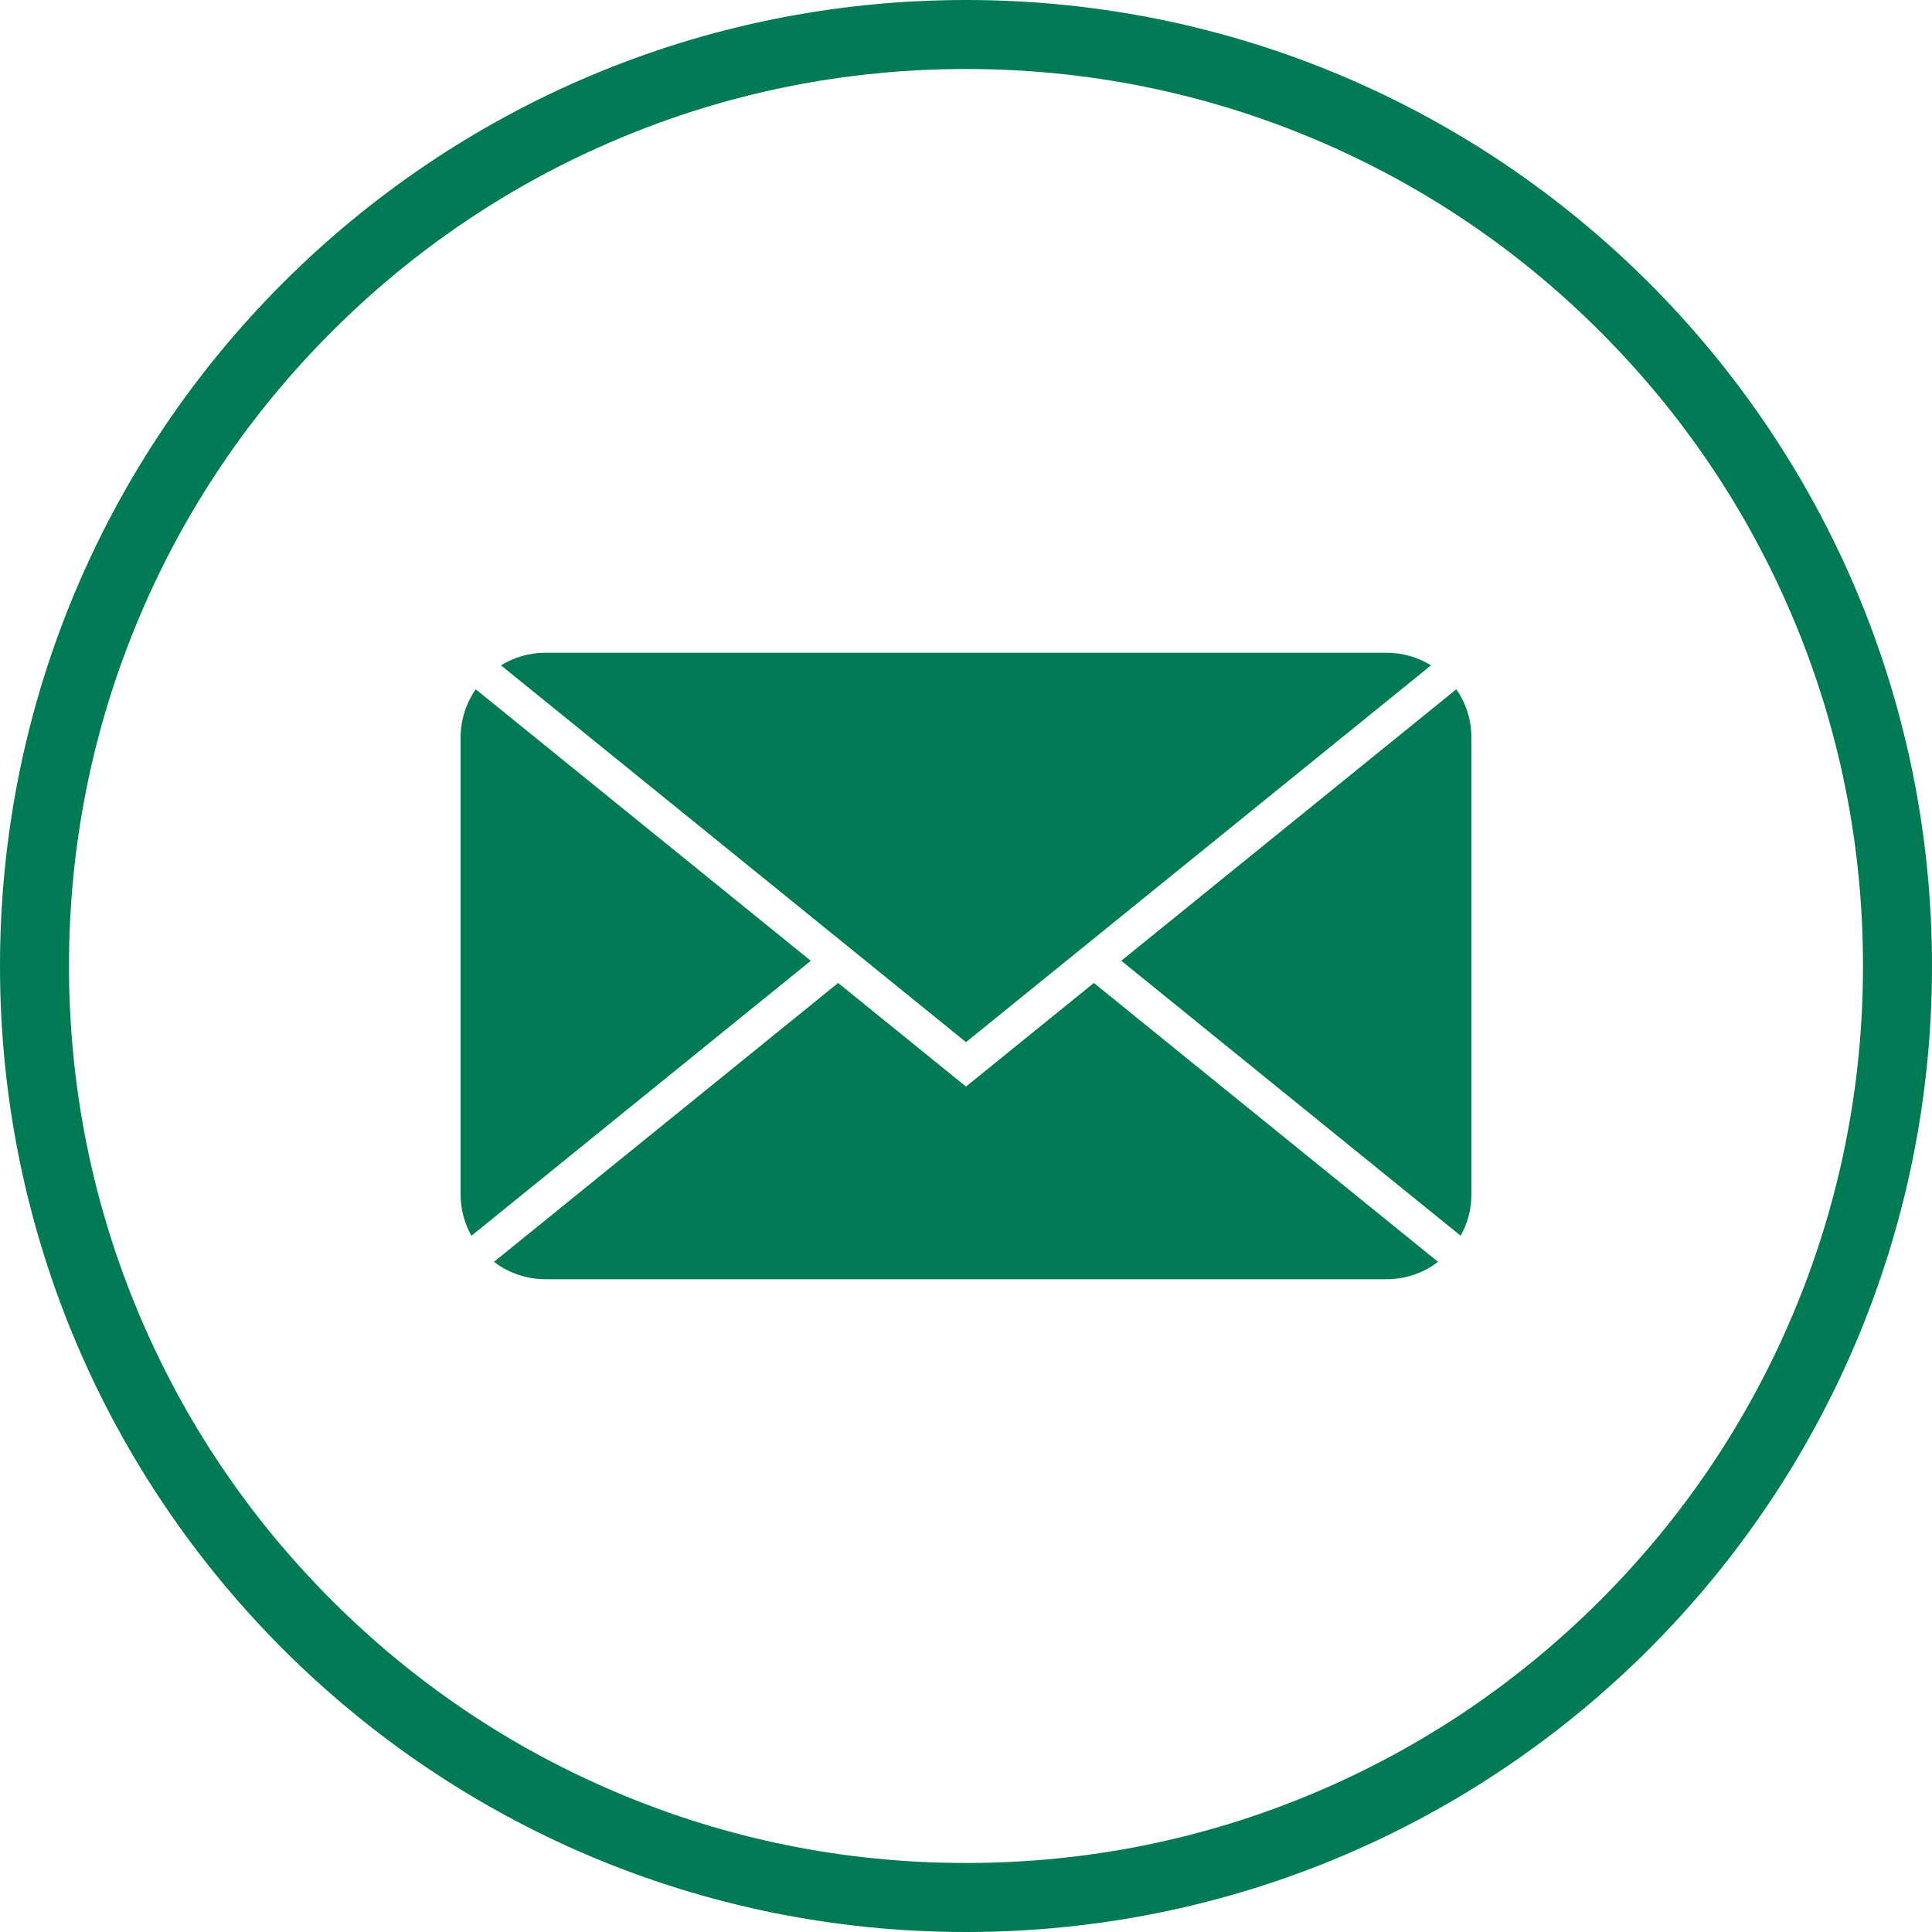
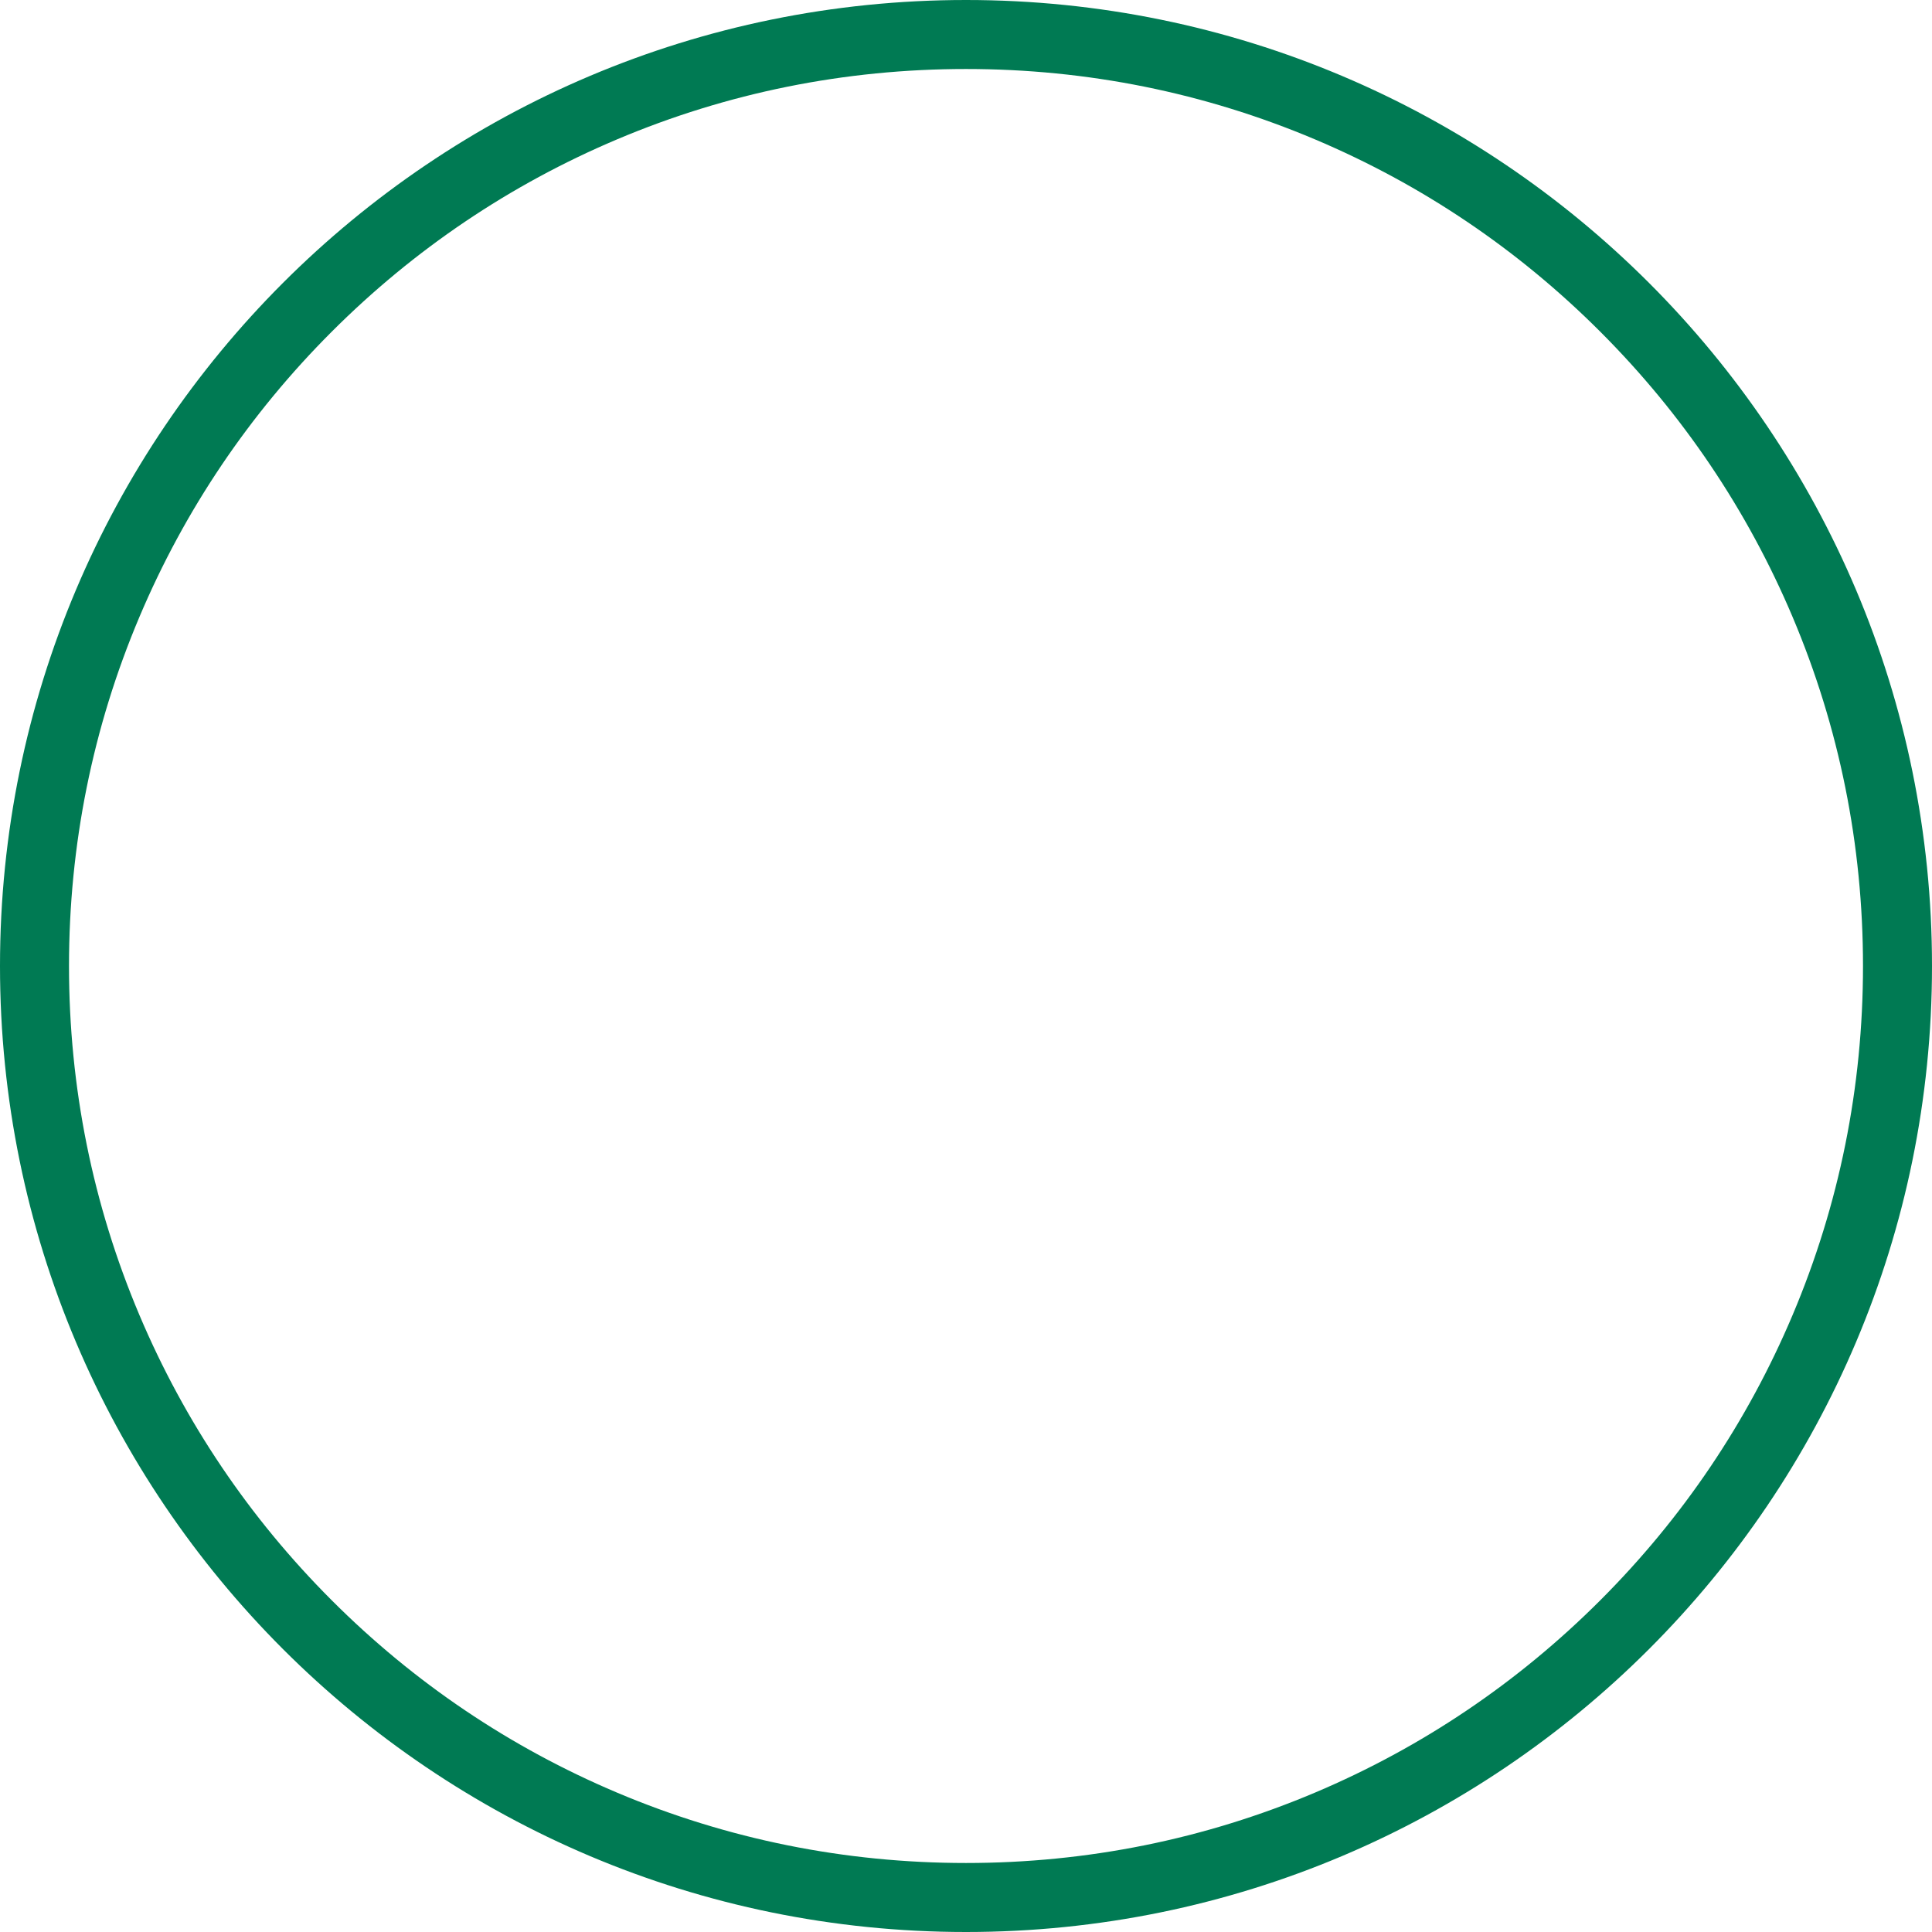
<svg xmlns="http://www.w3.org/2000/svg" id="Layer_2" data-name="Layer 2" viewBox="0 0 560 560">
  <defs>
    <style>
      .cls-1 {
        fill: #007a53;
      }
    </style>
  </defs>
  <g id="Layer_1-2" data-name="Layer 1">
    <g>
      <path class="cls-1" d="m280,20c35.11,0,69.16,6.87,101.2,20.42,30.96,13.09,58.77,31.84,82.65,55.73,23.88,23.88,42.63,51.69,55.73,82.65,13.55,32.04,20.42,66.09,20.42,101.2s-6.87,69.16-20.42,101.2c-13.09,30.96-31.84,58.77-55.73,82.65-23.88,23.88-51.69,42.63-82.65,55.73-32.04,13.55-66.09,20.42-101.2,20.42s-69.16-6.87-101.2-20.42c-30.96-13.09-58.77-31.84-82.65-55.73-23.88-23.88-42.63-51.69-55.73-82.65-13.55-32.04-20.42-66.09-20.42-101.2s6.87-69.16,20.42-101.2c13.09-30.96,31.84-58.77,55.73-82.65,23.88-23.88,51.69-42.63,82.65-55.73,32.04-13.55,66.09-20.42,101.2-20.42m0-20C125.36,0,0,125.36,0,280s125.36,280,280,280,280-125.36,280-280S434.64,0,280,0h0Z" />
      <g>
-         <path class="cls-1" d="m280,302.07l134.79-109.22c-3.75-2.31-8.16-3.65-12.89-3.65h-243.8c-4.73,0-9.14,1.34-12.89,3.65l134.79,109.22Z" />
-         <path class="cls-1" d="m423.37,358.19c1.99-3.55,3.13-7.64,3.13-12v-132.39c0-5.21-1.62-10.03-4.38-14.01l-97.11,78.69,98.37,79.71Z" />
-         <path class="cls-1" d="m137.89,199.8c-2.76,3.98-4.38,8.8-4.38,14.01v132.39c0,4.36,1.14,8.45,3.13,12l98.37-79.71-97.11-78.69Z" />
-         <path class="cls-1" d="m317.06,284.92l-37.06,30.03-37.06-30.03-99.76,80.83c4.14,3.16,9.31,5.04,14.92,5.04h243.8c5.61,0,10.78-1.88,14.92-5.04l-99.76-80.83Z" />
-       </g>
+         </g>
    </g>
  </g>
</svg>